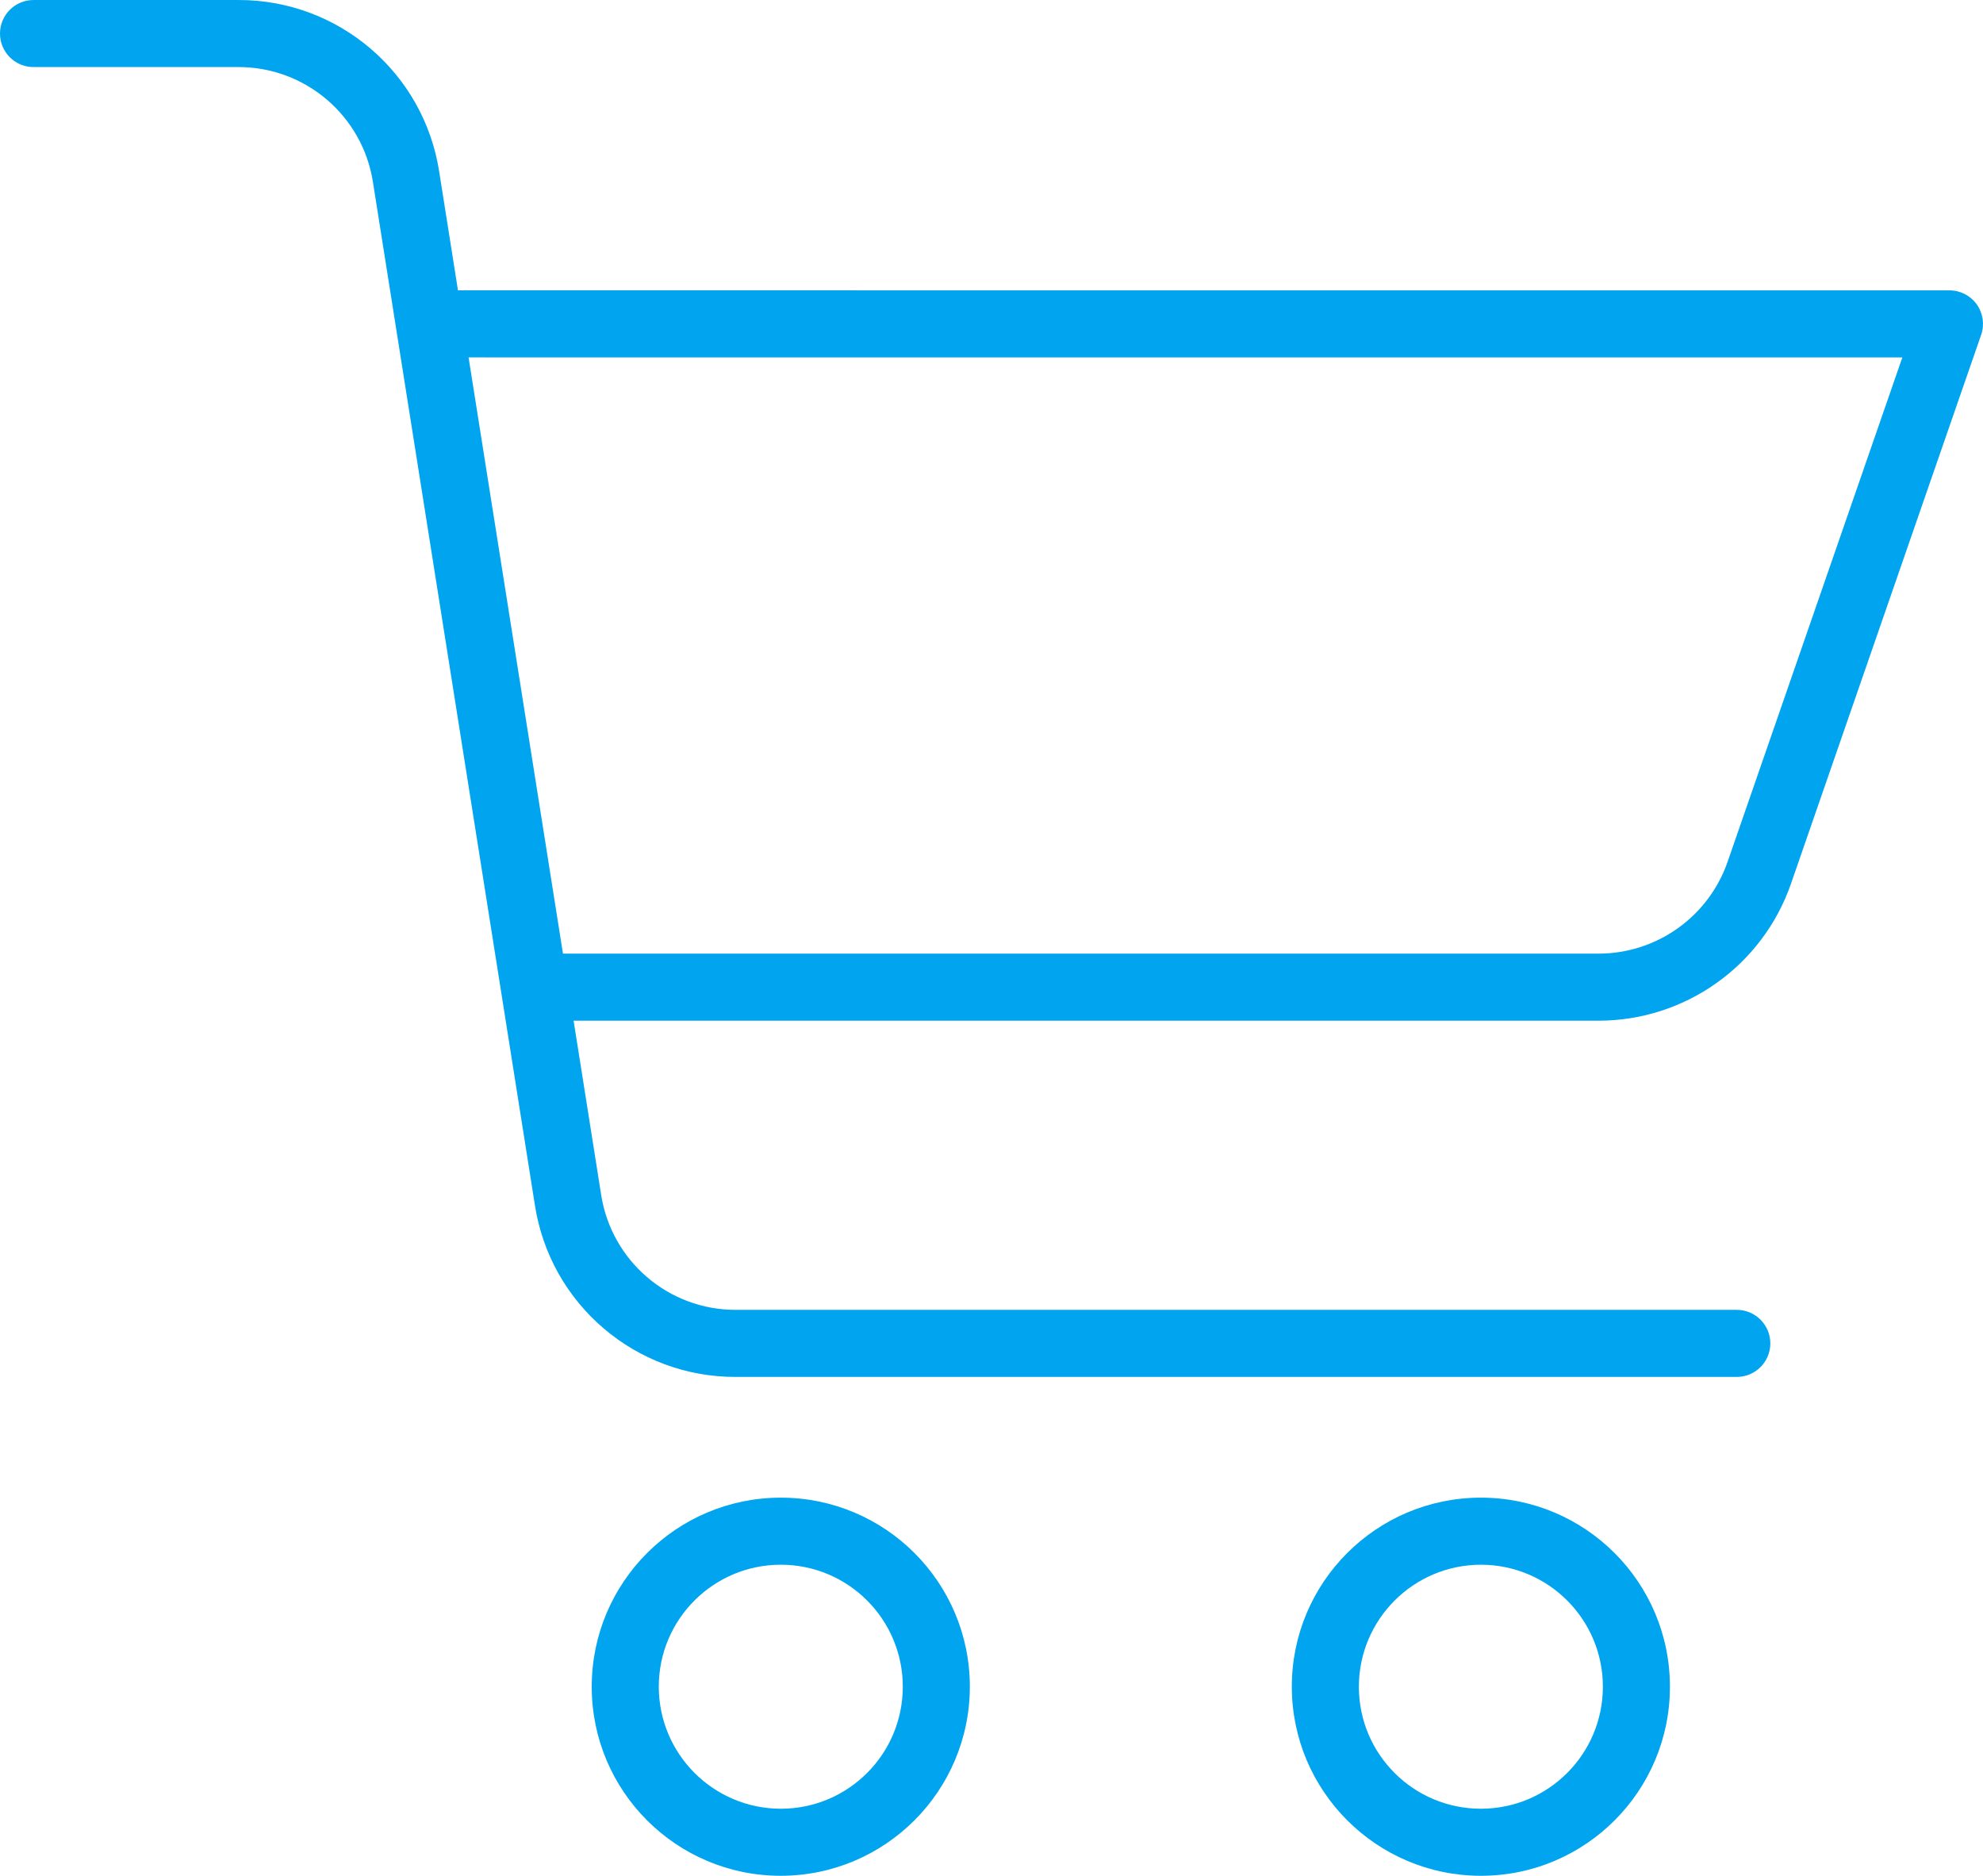
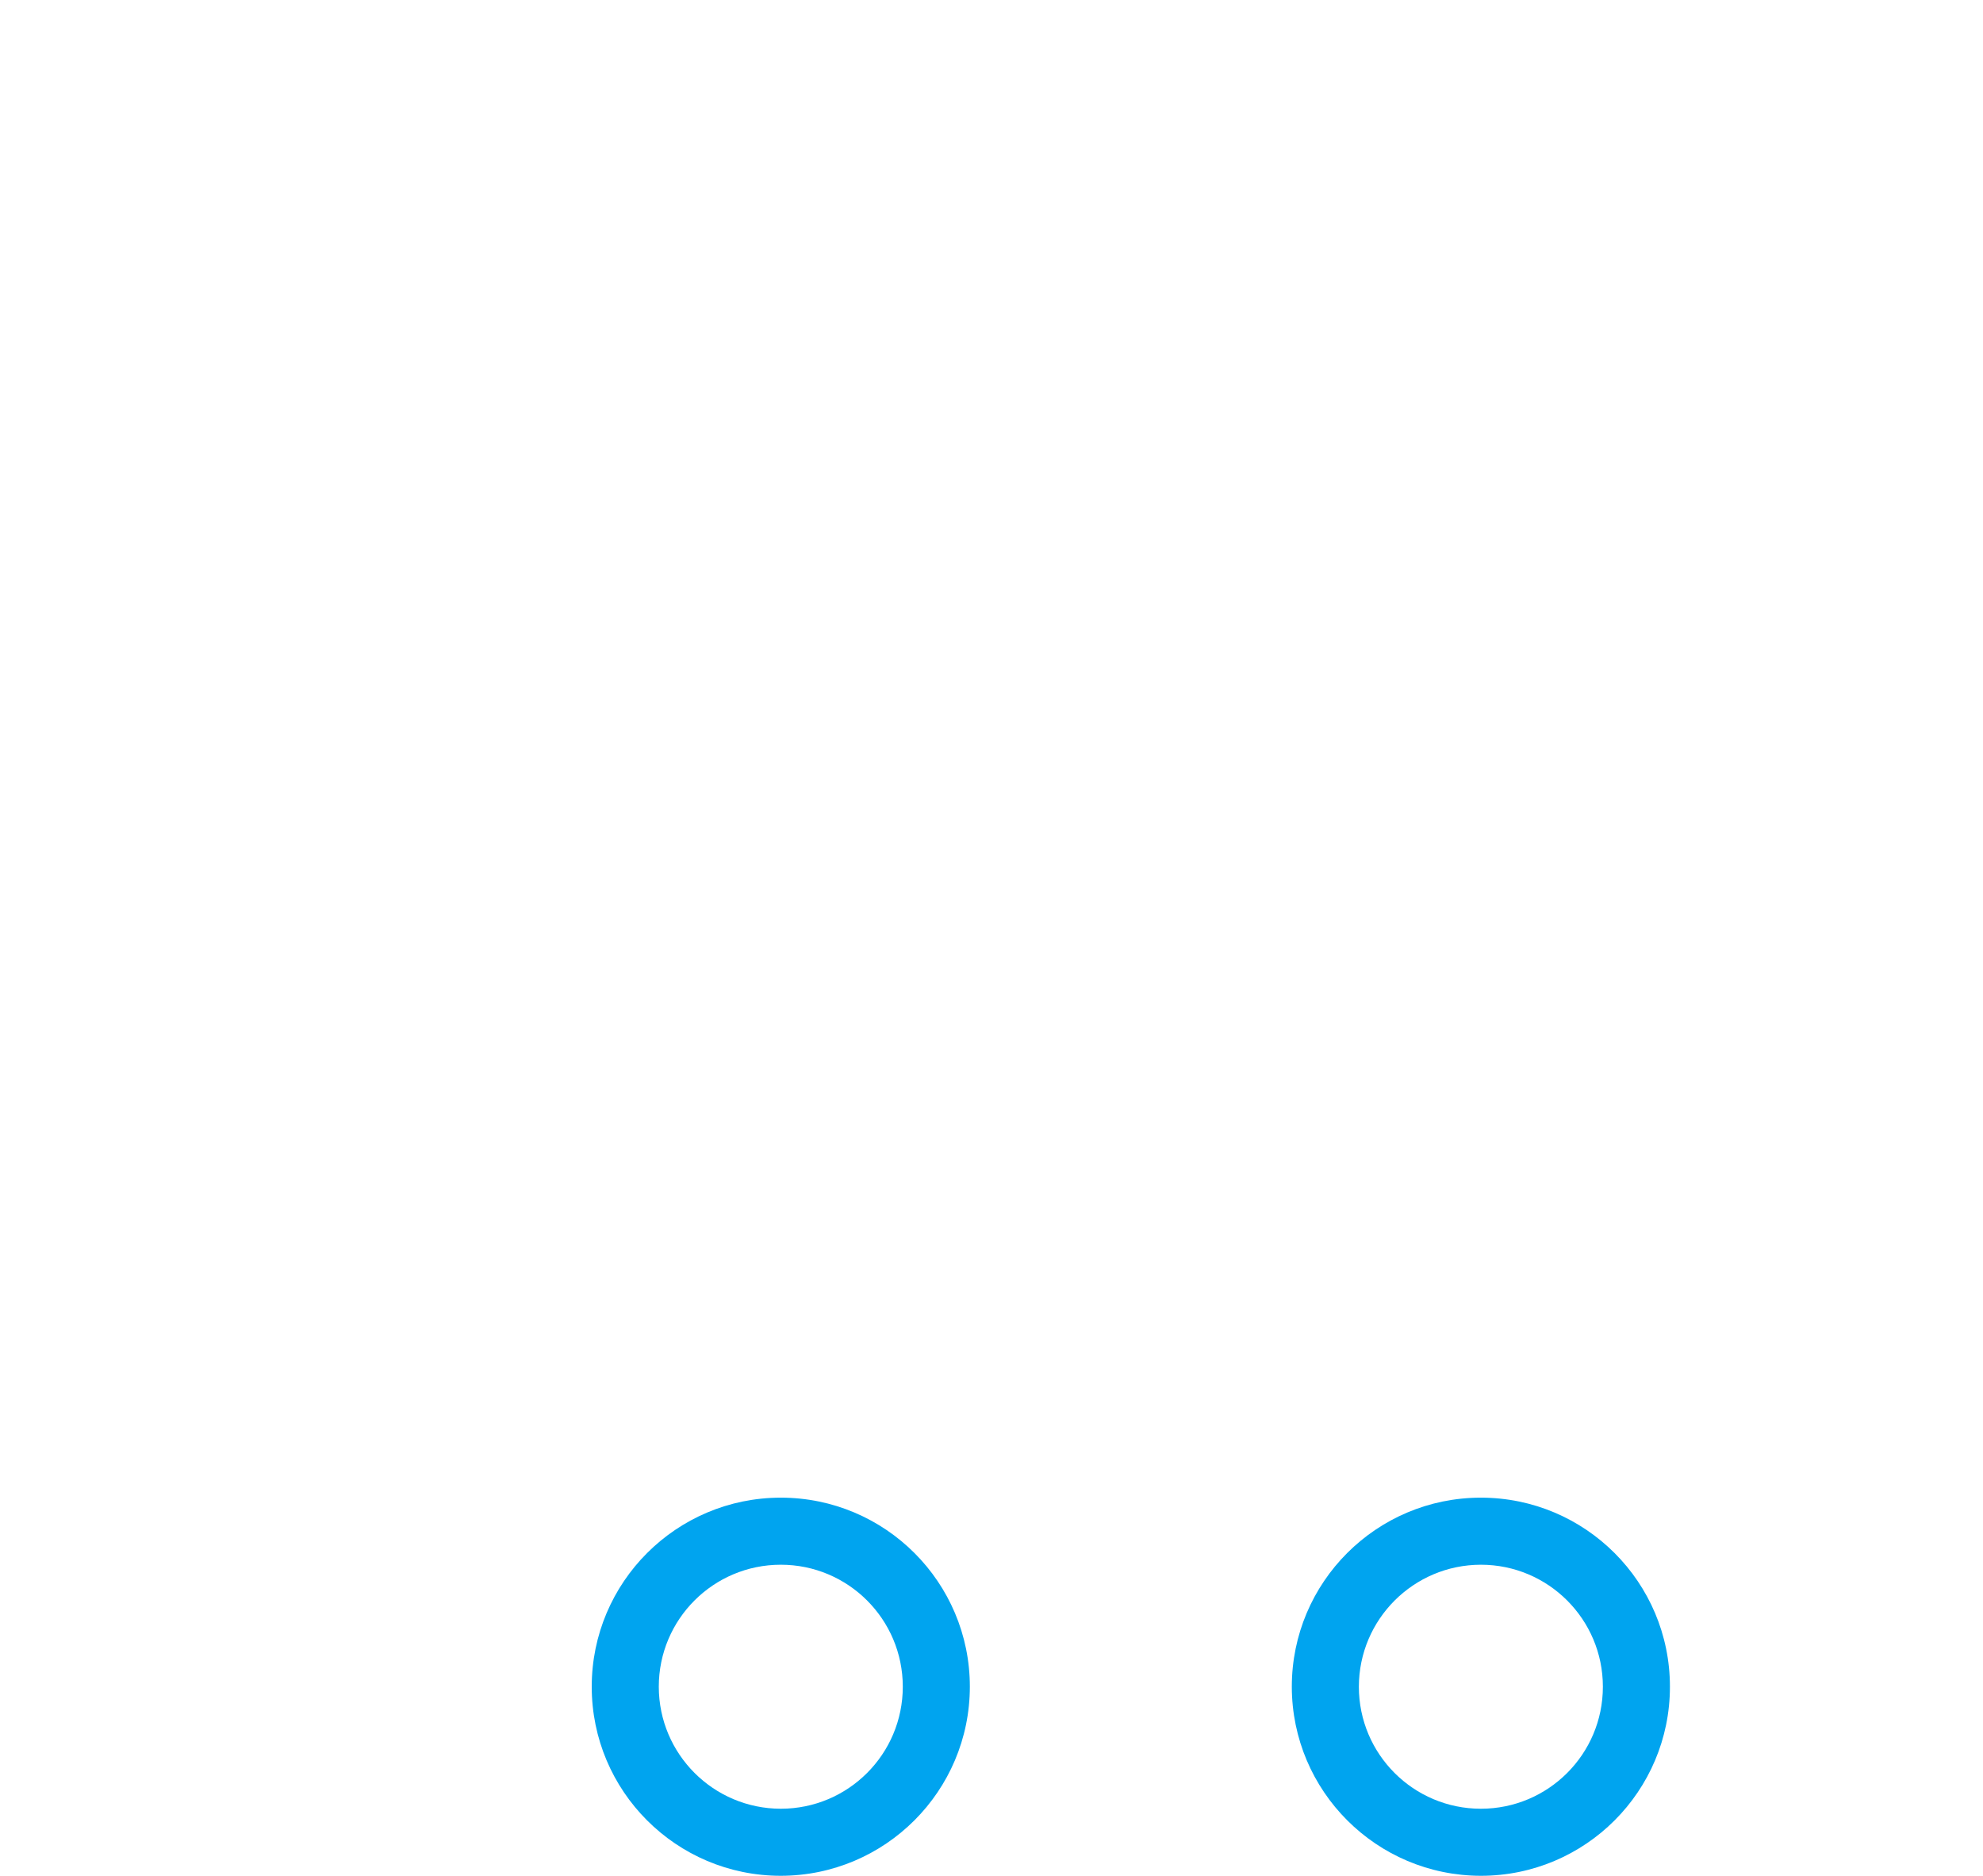
<svg xmlns="http://www.w3.org/2000/svg" version="1.1" id="Layer_1" x="0px" y="0px" width="414px" height="391.601px" viewBox="0 0 414 391.601" enable-background="new 0 0 414 391.601" xml:space="preserve">
  <path fill="#00A4EF" d="M202.48,352.132c0-21.8-17.672-39.472-39.469-39.472c-21.801,0-39.473,17.672-39.473,39.468  c0,21.801,17.672,39.473,39.473,39.473C184.796,391.577,202.456,373.921,202.48,352.132z M137.538,352.132  c0-14.07,11.402-25.472,25.473-25.472c14.066,0,25.469,11.401,25.469,25.468c0,14.07-11.402,25.473-25.469,25.473  C148.948,377.585,137.554,366.19,137.538,352.132z" />
  <path fill="#00A4EF" d="M309.166,391.601c21.801,0.004,39.473-17.668,39.473-39.469c0.004-21.8-17.668-39.472-39.469-39.472  s-39.473,17.672-39.473,39.472C269.725,373.917,287.377,391.573,309.166,391.601z M309.166,326.66  c14.066,0,25.473,11.401,25.473,25.468c0.004,14.066-11.402,25.473-25.469,25.473s-25.473-11.402-25.473-25.469  C283.713,338.073,295.108,326.68,309.166,326.66z" />
-   <path fill="#00A4EF" d="M7,14.001h42.698C63.749,13.946,75.73,24.177,77.87,38.067l33.801,213.511  c3.191,20.703,21.051,35.957,42,35.875h208.928c3.863,0,7-3.137,7-7c0-3.867-3.137-7-7-7H153.671  c-14.051,0.055-26.031-10.18-28.172-24.066l-5.746-36.301h213.979c18.117-0.008,34.241-11.484,40.179-28.598l39.699-114.577  c0.746-2.141,0.406-4.508-0.906-6.355c-1.316-1.844-3.441-2.941-5.707-2.941H95.613l-3.914-24.738  c-3.191-20.703-21.051-35.957-42-35.875H7c-3.867,0-7,3.137-7,7C0,10.868,3.133,14.001,7,14.001z M397.161,74.618l-36.477,105.285  c-3.983,11.48-14.8,19.18-26.952,19.184H117.534L97.827,74.614L397.161,74.618z" />
</svg>